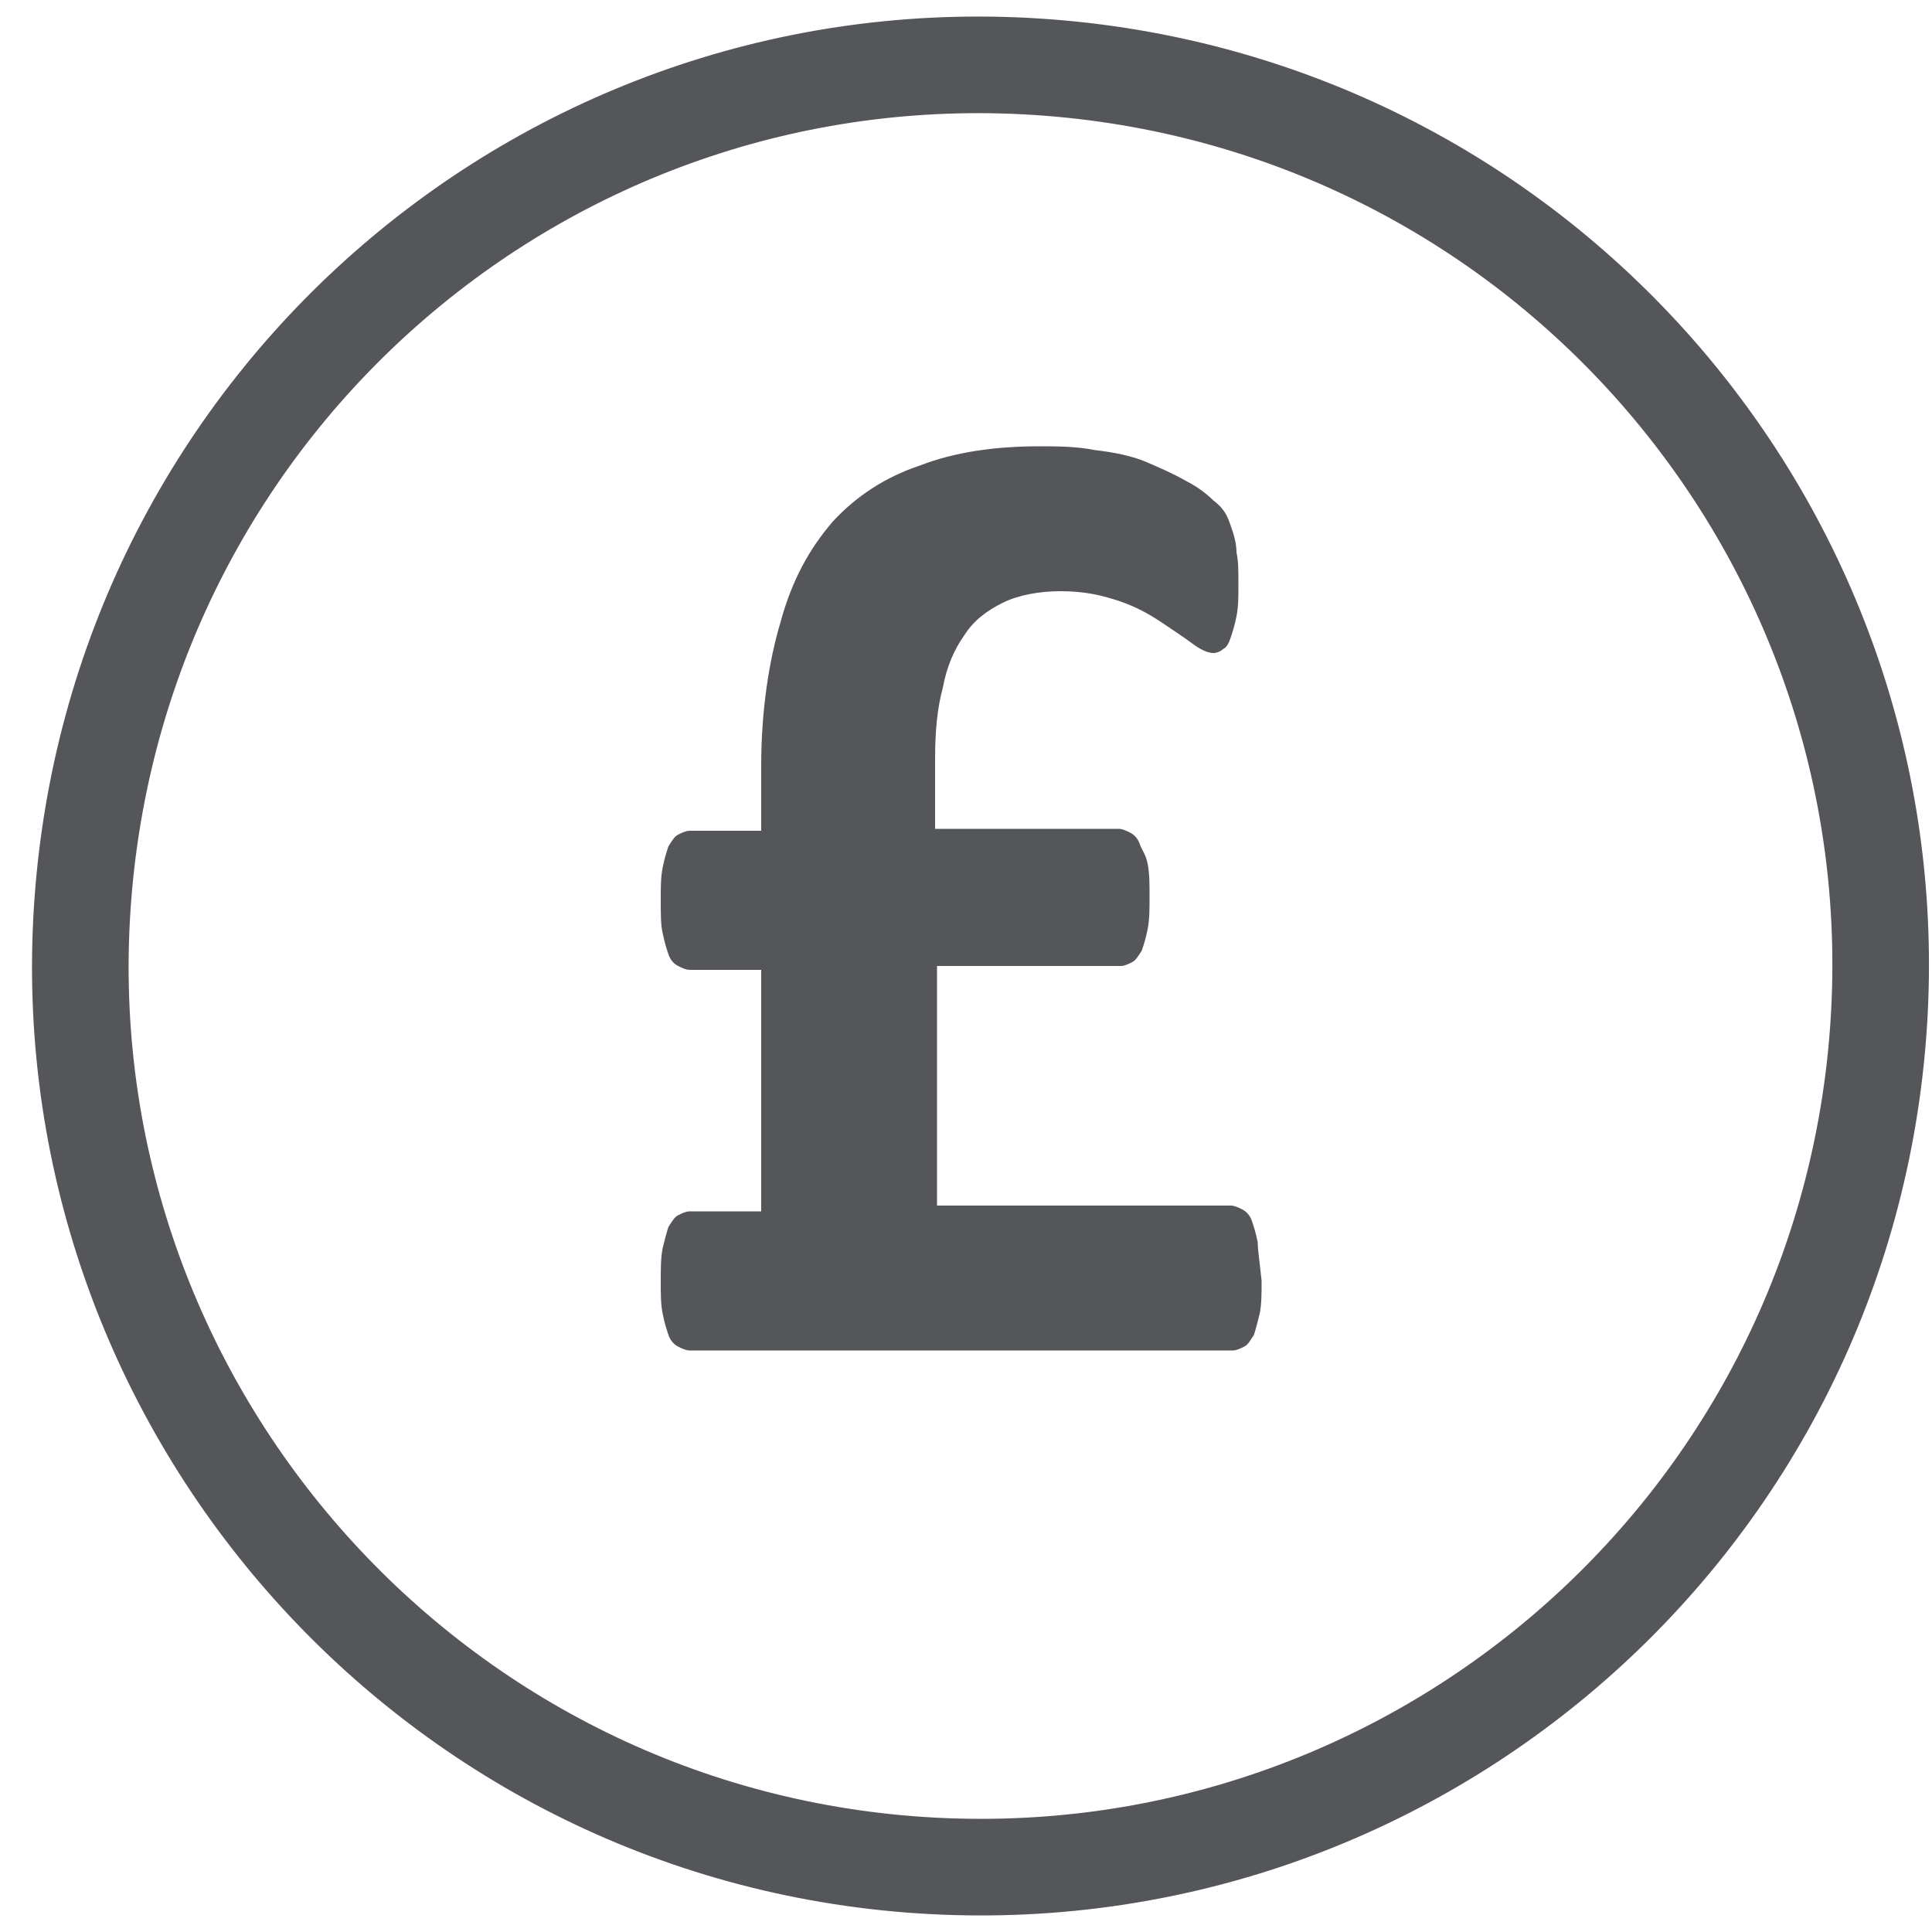
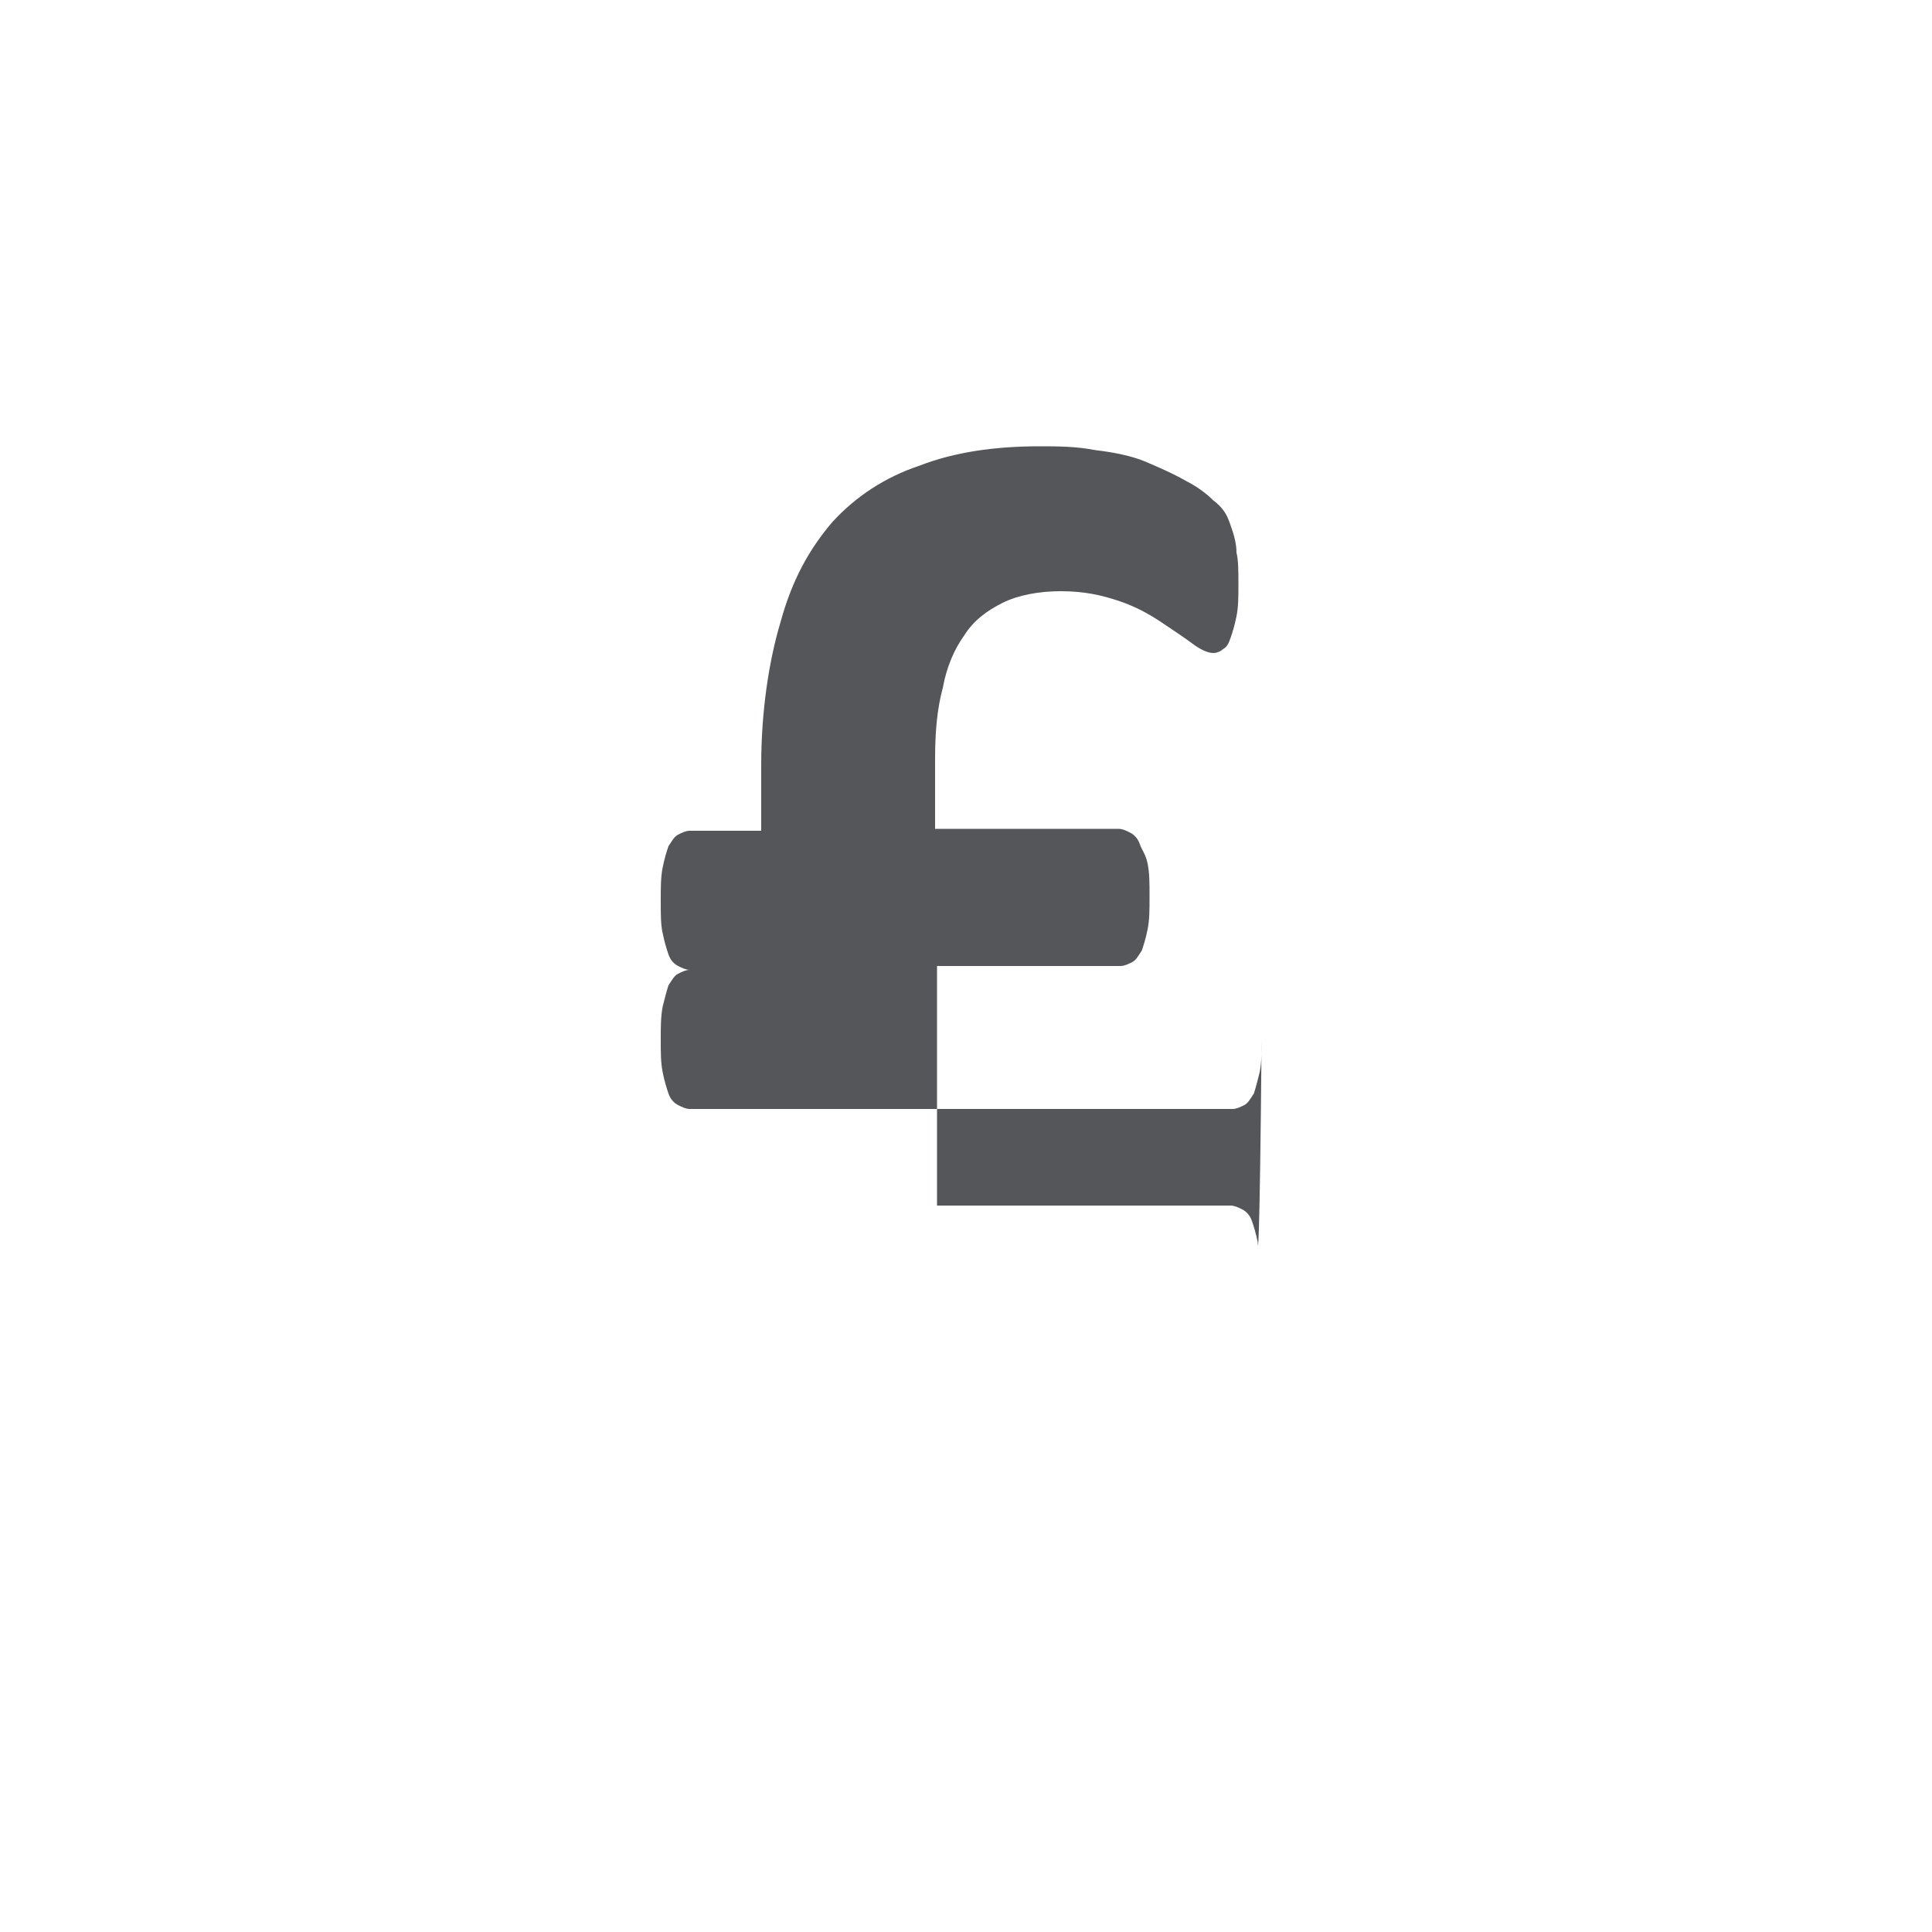
<svg xmlns="http://www.w3.org/2000/svg" version="1.1" id="Layer_1" x="0px" y="0px" viewBox="0 0 100 100" style="enable-background:new 0 0 100 100;" xml:space="preserve">
  <style type="text/css">
	.st0{fill:none;stroke:#54565A;stroke-width:5;stroke-linecap:round;stroke-linejoin:round;stroke-miterlimit:10;}
	.st1{fill:#54565A;}
</style>
-   <path class="st0" d="M47.1,96.5c25.7,2,48.1-17.2,50.1-42.9S80,5.5,54.3,3.5s-48,17.2-50,42.9C2.3,72,21.5,94.5,47.1,96.5z" />
-   <path class="st1" d="M65.1,64.3c-0.1-0.5-0.2-0.8-0.3-1.1c-0.1-0.3-0.3-0.5-0.5-0.6c-0.2-0.1-0.4-0.2-0.6-0.2H48.5V50h9.5  c0.2,0,0.4-0.1,0.6-0.2s0.3-0.3,0.5-0.6c0.1-0.3,0.2-0.6,0.3-1.1c0.1-0.5,0.1-1,0.1-1.7c0-0.7,0-1.2-0.1-1.7S59.1,44,59,43.7  s-0.3-0.5-0.5-0.6c-0.2-0.1-0.4-0.2-0.6-0.2h-9.5v-3.6c0-1.4,0.1-2.6,0.4-3.7c0.2-1.1,0.6-2,1.1-2.7c0.5-0.8,1.2-1.3,2-1.7  c0.8-0.4,1.9-0.6,3-0.6c1.2,0,2.1,0.2,3,0.5s1.6,0.7,2.2,1.1c0.6,0.4,1.2,0.8,1.6,1.1c0.4,0.3,0.8,0.5,1.1,0.5  c0.2,0,0.4-0.1,0.5-0.2c0.2-0.1,0.3-0.3,0.4-0.6c0.1-0.3,0.2-0.6,0.3-1.1c0.1-0.5,0.1-1,0.1-1.7c0-0.6,0-1.2-0.1-1.6  c0-0.4-0.1-0.8-0.2-1.1c-0.1-0.3-0.2-0.6-0.3-0.8c-0.1-0.2-0.3-0.5-0.7-0.8c-0.3-0.3-0.8-0.7-1.4-1c-0.7-0.4-1.4-0.7-2.1-1  s-1.7-0.5-2.6-0.6c-1-0.2-2-0.2-2.9-0.2c-2.3,0-4.4,0.3-6.2,1c-1.8,0.6-3.3,1.6-4.5,2.9c-1.2,1.4-2.1,3-2.7,5.2c-0.6,2-1,4.6-1,7.4  V43h-3.7c-0.2,0-0.4,0.1-0.6,0.2c-0.2,0.1-0.3,0.3-0.5,0.6c-0.1,0.3-0.2,0.6-0.3,1.1c-0.1,0.5-0.1,1-0.1,1.7s0,1.3,0.1,1.7  c0.1,0.5,0.2,0.8,0.3,1.1c0.1,0.3,0.3,0.5,0.5,0.6c0.2,0.1,0.4,0.2,0.6,0.2h3.7v12.5h-3.7c-0.2,0-0.4,0.1-0.6,0.2  c-0.2,0.1-0.3,0.3-0.5,0.6c-0.1,0.3-0.2,0.7-0.3,1.1c-0.1,0.5-0.1,1.1-0.1,1.7c0,0.7,0,1.2,0.1,1.7c0.1,0.5,0.2,0.8,0.3,1.1  c0.1,0.3,0.3,0.5,0.5,0.6c0.2,0.1,0.4,0.2,0.6,0.2l28.1,0c0.2,0,0.4-0.1,0.6-0.2c0.2-0.1,0.3-0.3,0.5-0.6c0.1-0.3,0.2-0.7,0.3-1.1  c0.1-0.5,0.1-1,0.1-1.7C65.2,65.3,65.1,64.7,65.1,64.3" />
+   <path class="st1" d="M65.1,64.3c-0.1-0.5-0.2-0.8-0.3-1.1c-0.1-0.3-0.3-0.5-0.5-0.6c-0.2-0.1-0.4-0.2-0.6-0.2H48.5V50h9.5  c0.2,0,0.4-0.1,0.6-0.2s0.3-0.3,0.5-0.6c0.1-0.3,0.2-0.6,0.3-1.1c0.1-0.5,0.1-1,0.1-1.7c0-0.7,0-1.2-0.1-1.7S59.1,44,59,43.7  s-0.3-0.5-0.5-0.6c-0.2-0.1-0.4-0.2-0.6-0.2h-9.5v-3.6c0-1.4,0.1-2.6,0.4-3.7c0.2-1.1,0.6-2,1.1-2.7c0.5-0.8,1.2-1.3,2-1.7  c0.8-0.4,1.9-0.6,3-0.6c1.2,0,2.1,0.2,3,0.5s1.6,0.7,2.2,1.1c0.6,0.4,1.2,0.8,1.6,1.1c0.4,0.3,0.8,0.5,1.1,0.5  c0.2,0,0.4-0.1,0.5-0.2c0.2-0.1,0.3-0.3,0.4-0.6c0.1-0.3,0.2-0.6,0.3-1.1c0.1-0.5,0.1-1,0.1-1.7c0-0.6,0-1.2-0.1-1.6  c0-0.4-0.1-0.8-0.2-1.1c-0.1-0.3-0.2-0.6-0.3-0.8c-0.1-0.2-0.3-0.5-0.7-0.8c-0.3-0.3-0.8-0.7-1.4-1c-0.7-0.4-1.4-0.7-2.1-1  s-1.7-0.5-2.6-0.6c-1-0.2-2-0.2-2.9-0.2c-2.3,0-4.4,0.3-6.2,1c-1.8,0.6-3.3,1.6-4.5,2.9c-1.2,1.4-2.1,3-2.7,5.2c-0.6,2-1,4.6-1,7.4  V43h-3.7c-0.2,0-0.4,0.1-0.6,0.2c-0.2,0.1-0.3,0.3-0.5,0.6c-0.1,0.3-0.2,0.6-0.3,1.1c-0.1,0.5-0.1,1-0.1,1.7s0,1.3,0.1,1.7  c0.1,0.5,0.2,0.8,0.3,1.1c0.1,0.3,0.3,0.5,0.5,0.6c0.2,0.1,0.4,0.2,0.6,0.2h3.7h-3.7c-0.2,0-0.4,0.1-0.6,0.2  c-0.2,0.1-0.3,0.3-0.5,0.6c-0.1,0.3-0.2,0.7-0.3,1.1c-0.1,0.5-0.1,1.1-0.1,1.7c0,0.7,0,1.2,0.1,1.7c0.1,0.5,0.2,0.8,0.3,1.1  c0.1,0.3,0.3,0.5,0.5,0.6c0.2,0.1,0.4,0.2,0.6,0.2l28.1,0c0.2,0,0.4-0.1,0.6-0.2c0.2-0.1,0.3-0.3,0.5-0.6c0.1-0.3,0.2-0.7,0.3-1.1  c0.1-0.5,0.1-1,0.1-1.7C65.2,65.3,65.1,64.7,65.1,64.3" />
</svg>